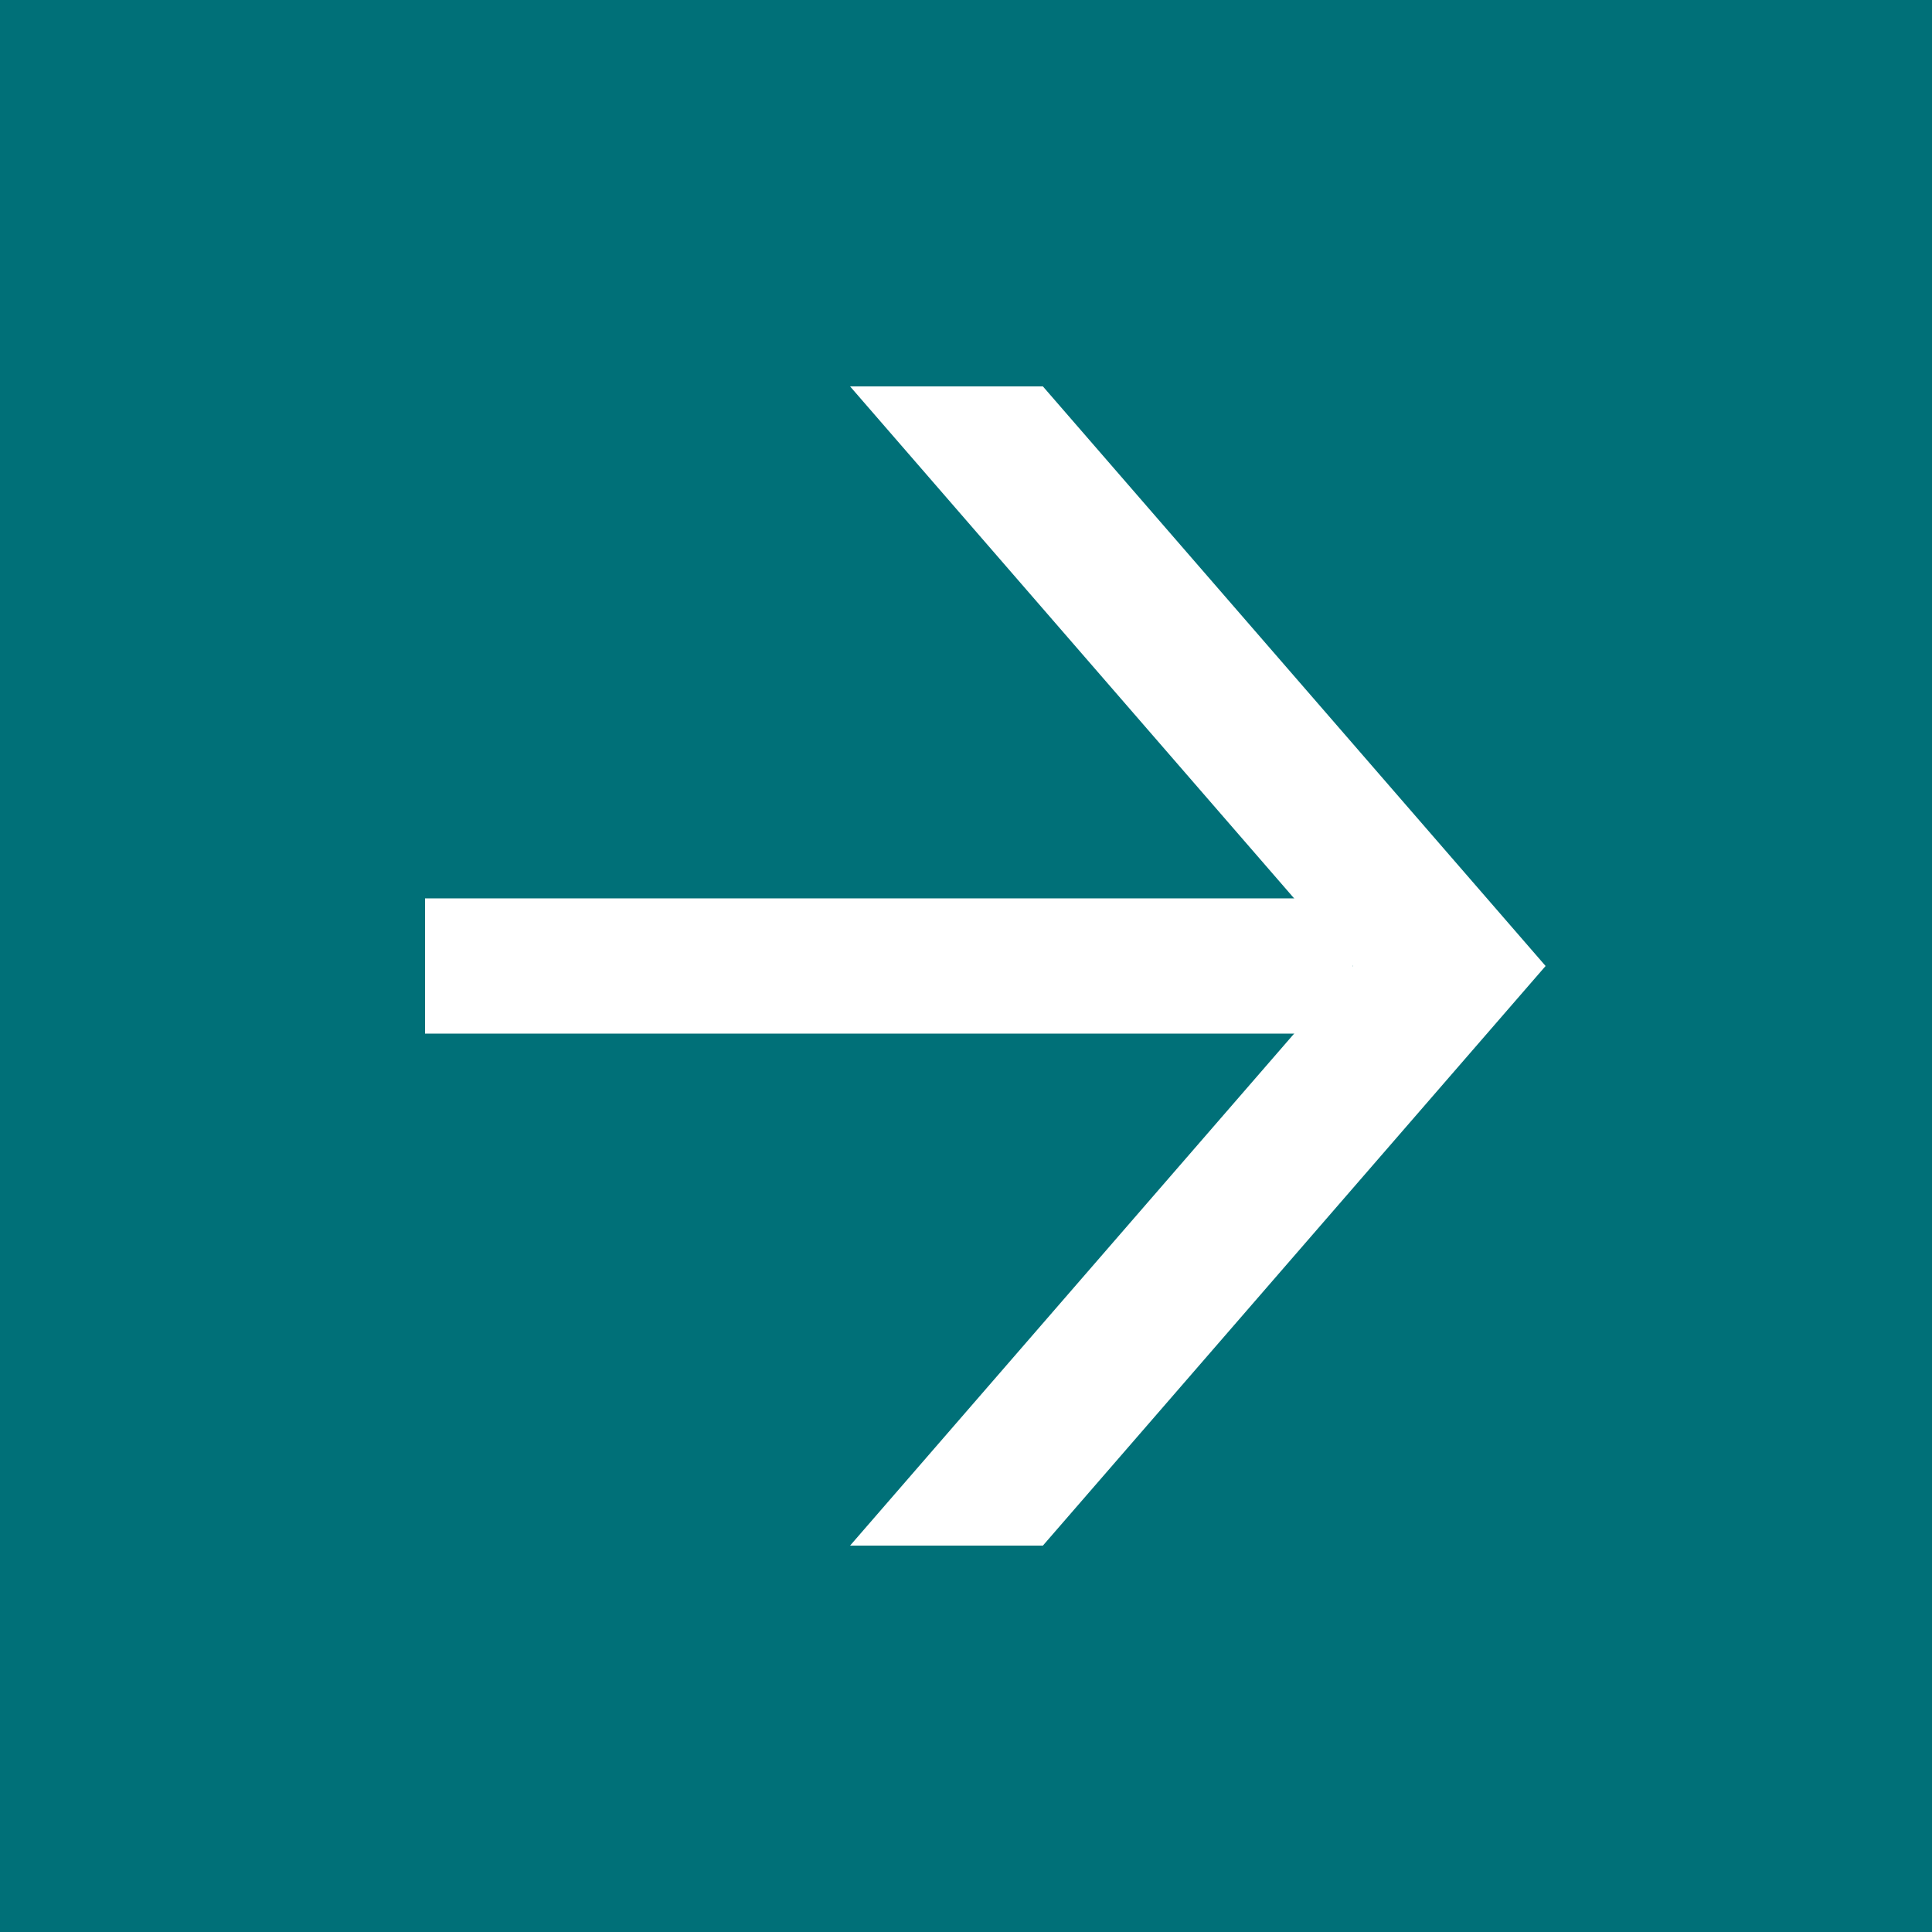
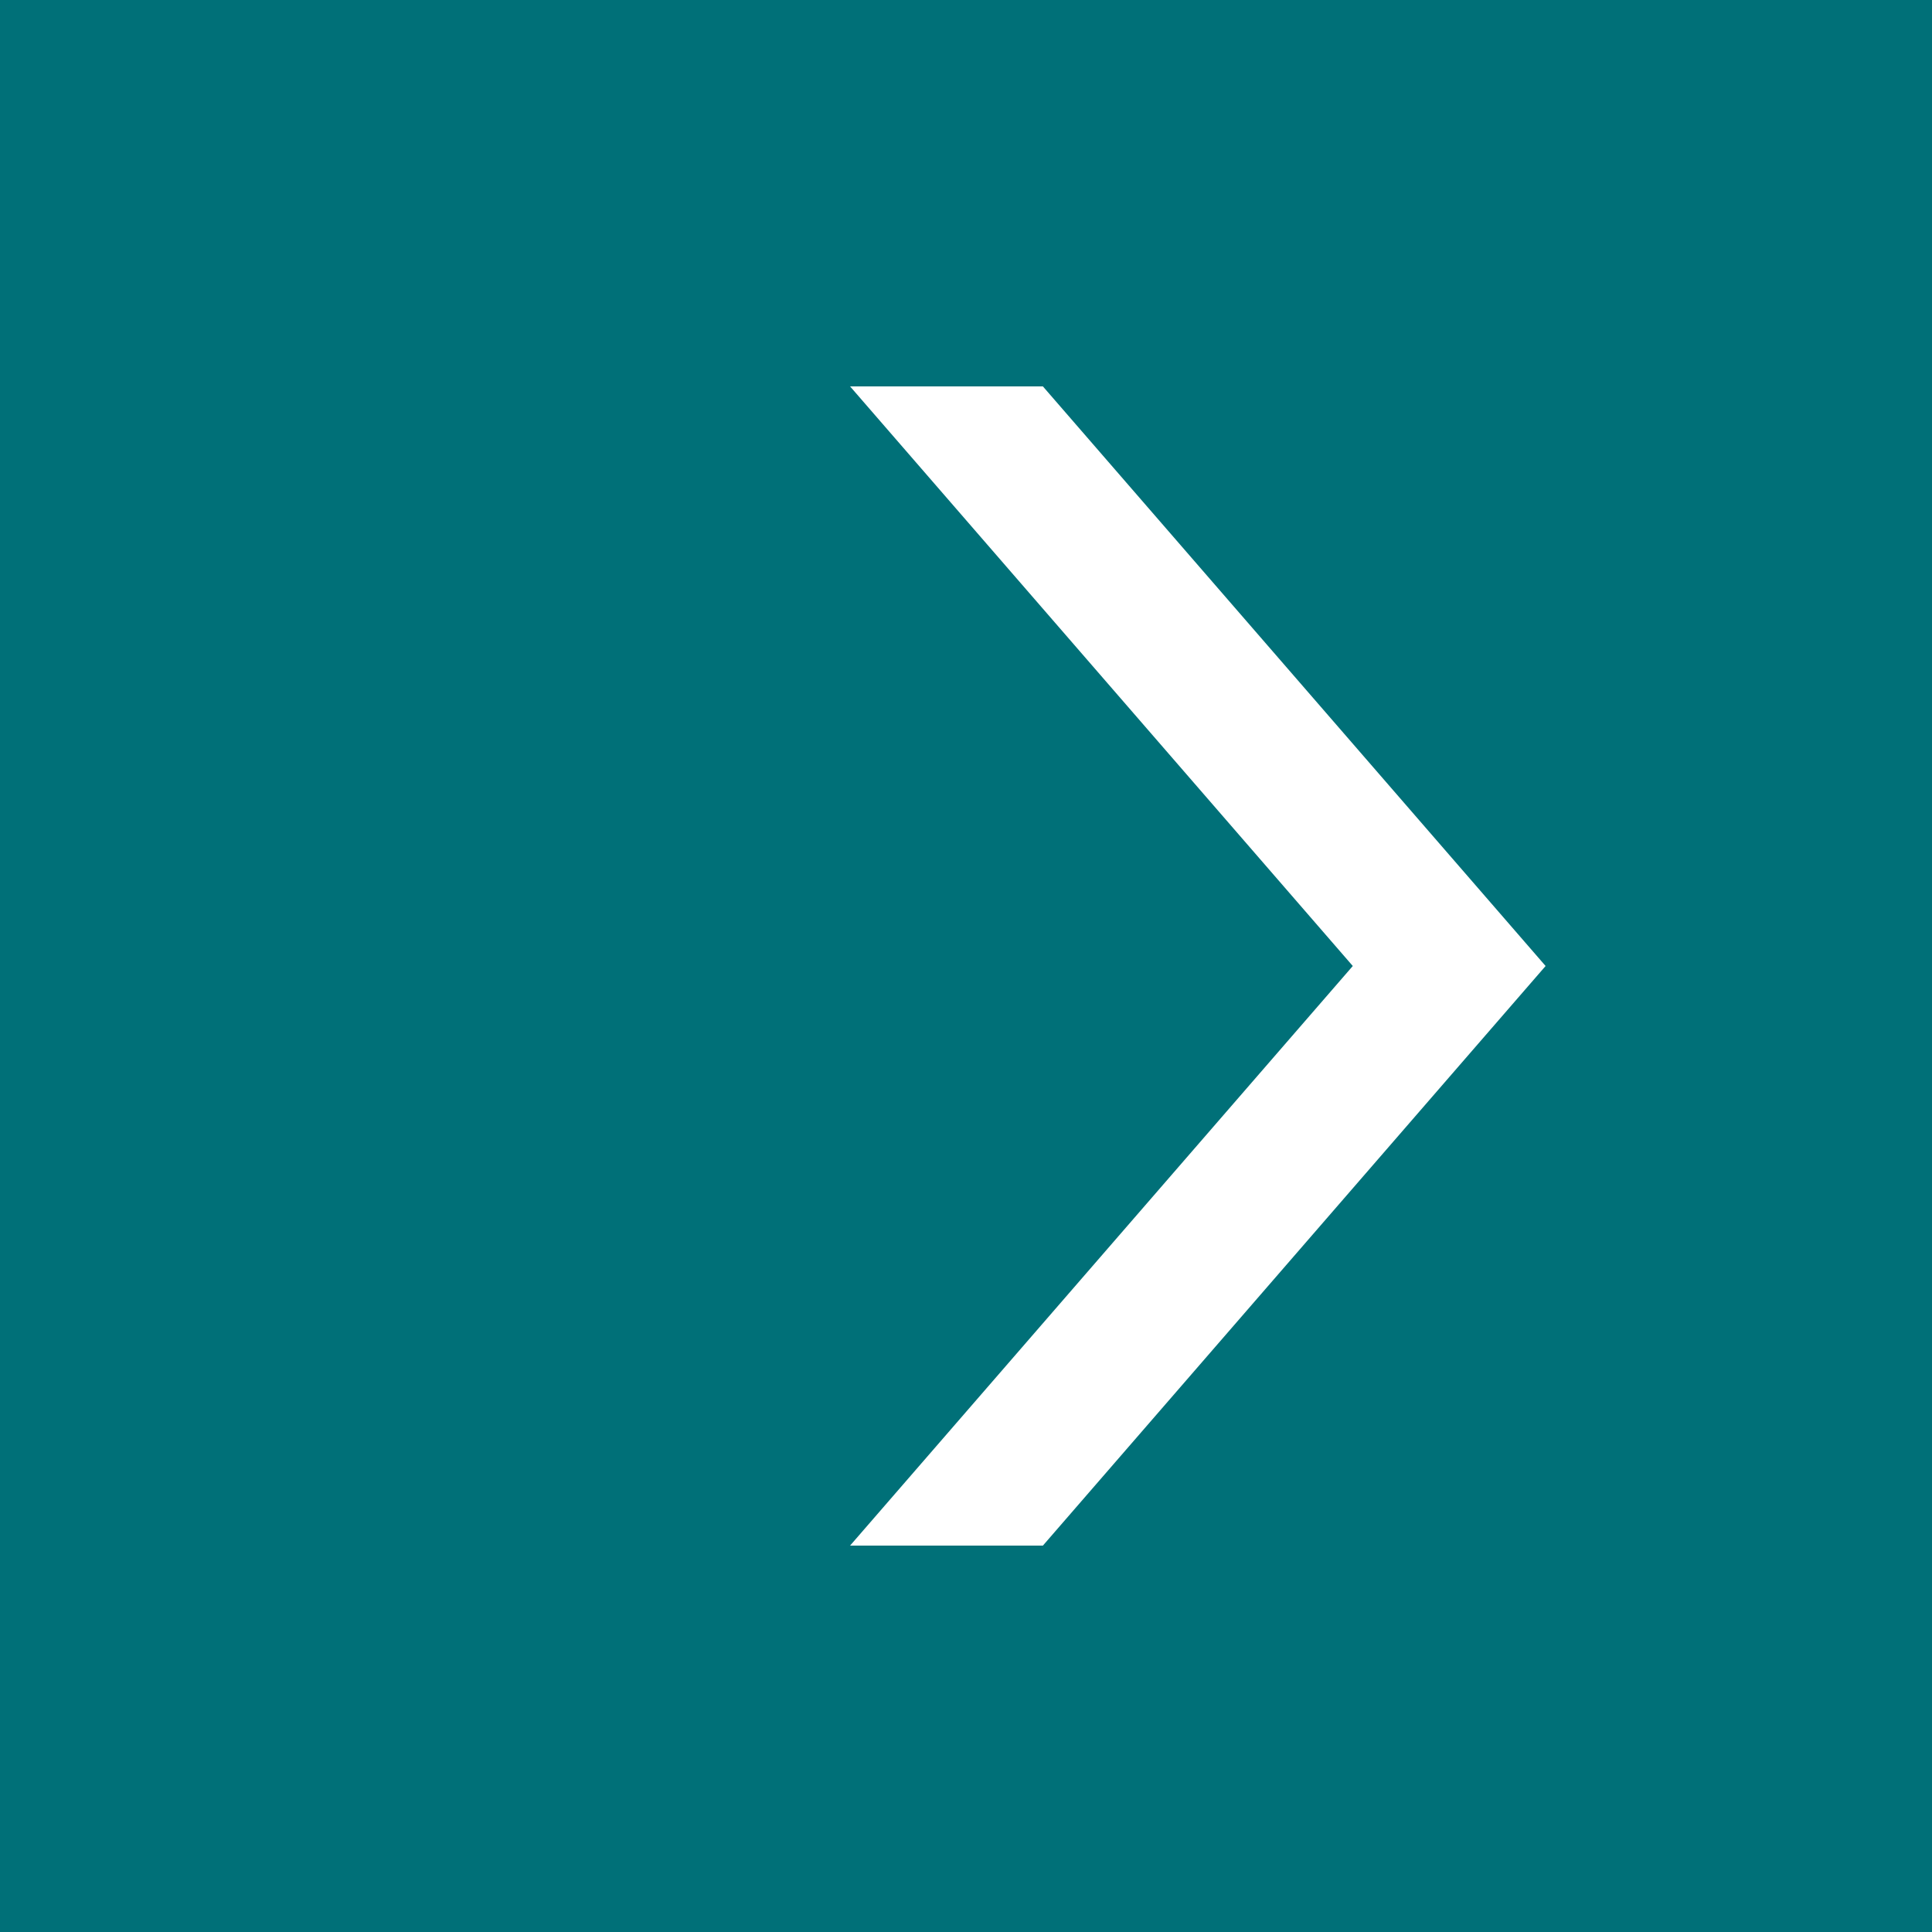
<svg xmlns="http://www.w3.org/2000/svg" width="50px" height="50px" viewBox="0 0 50 50" version="1.1">
  <rect x="0" y="0" width="50" height="50" fill="#333333" stroke="none" />
  <title>Button, Forward</title>
  <desc>Created with Sketch.</desc>
  <defs />
  <g id="Symbols" stroke="none" stroke-width="1" fill="none" fill-rule="evenodd">
    <g id="Button,-Forward">
      <g id="Forward-Button" transform="translate(25, 25) rotate(90) translate(-25, -25) ">
        <rect id="Button" fill="#007078" x="0" y="0" width="50" height="50" />
-         <rect id="Rectangle" fill="#FFFFFF" transform="translate(25, 27) rotate(90) translate(-25, -27) " x="13" y="25.25" width="24" height="3.5" />
        <polygon id="Arrow-Up" fill="#FFFFFF" transform="translate(25, 19) rotate(-90) translate(-25, -19) " points="16 4 29.01 19 16 34 20.99 34 34 19 20.99 4" />
      </g>
    </g>
  </g>
</svg>